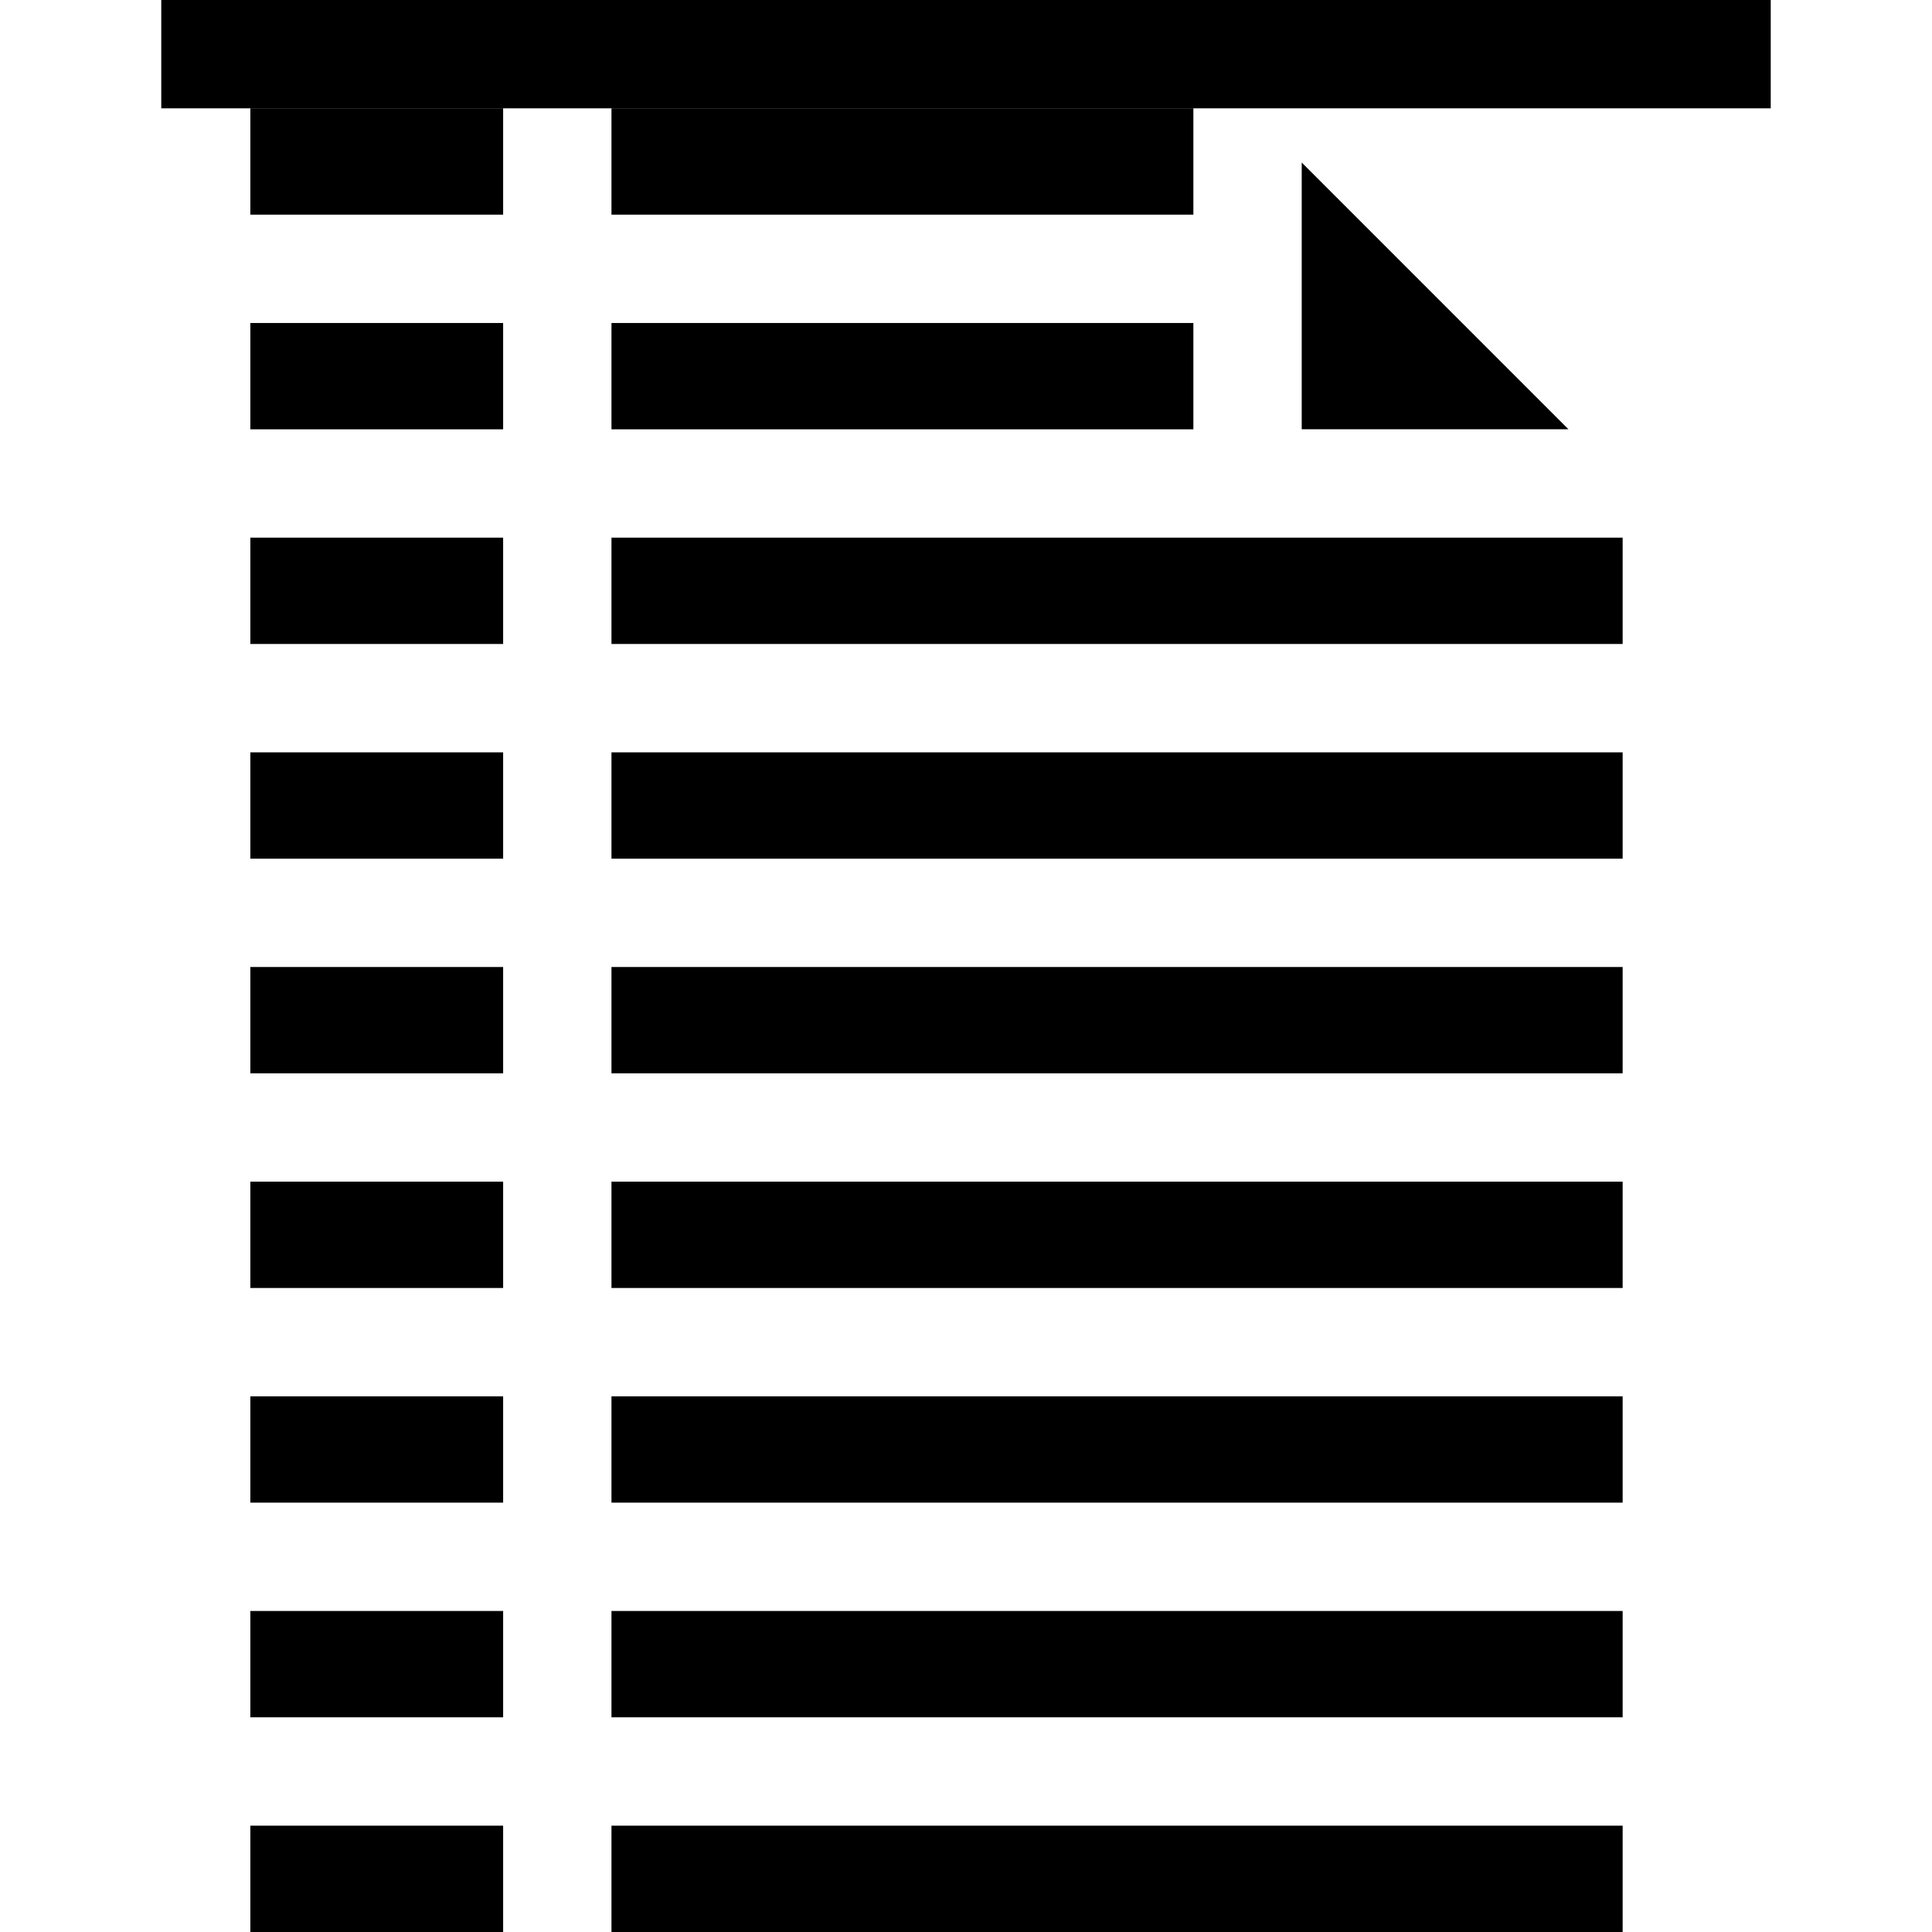
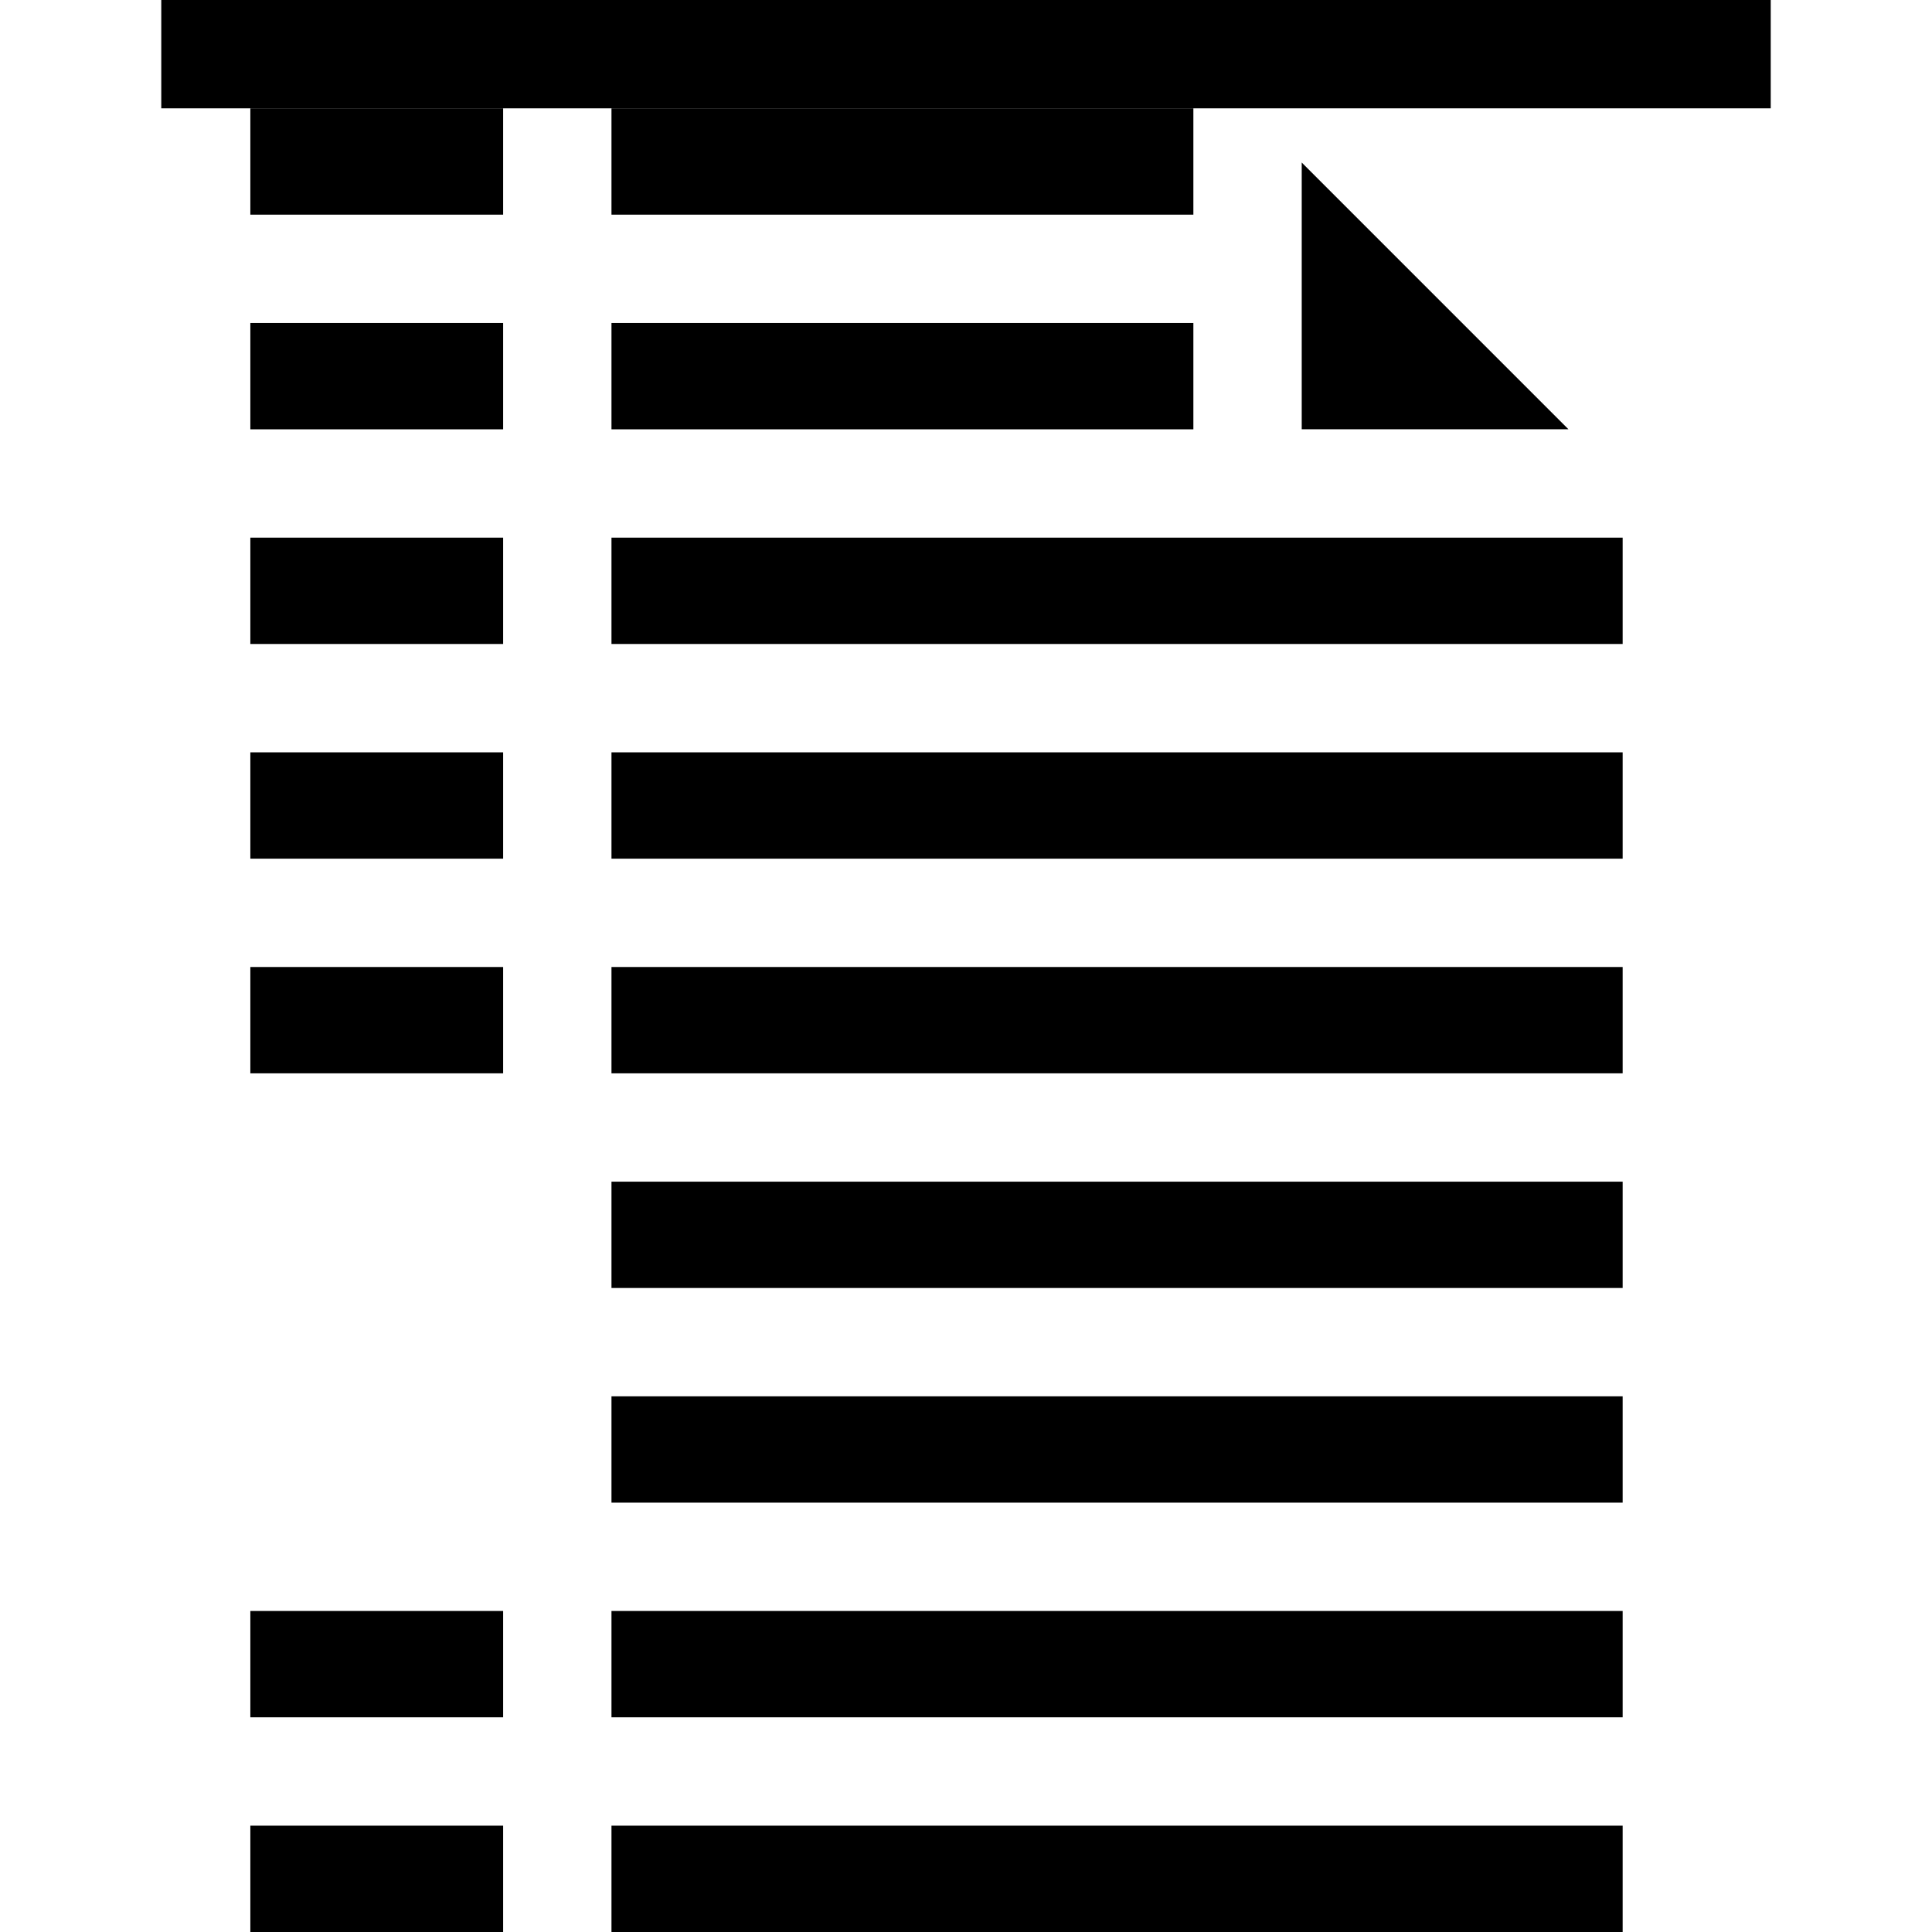
<svg xmlns="http://www.w3.org/2000/svg" fill="#000000" version="1.1" id="Layer_1" viewBox="0 0 512.005 512.005" xml:space="preserve">
  <g>
    <g>
      <rect x="42.738" width="426.529" height="28.711" />
    </g>
  </g>
  <g>
    <g>
      <rect x="162.049" y="370.044" width="267.974" height="28.177" />
    </g>
  </g>
  <g>
    <g>
      <rect x="162.049" y="313.156" width="267.974" height="28.177" />
    </g>
  </g>
  <g>
    <g>
-       <rect x="66.344" y="370.044" width="66.994" height="28.177" />
-     </g>
+       </g>
  </g>
  <g>
    <g>
      <rect x="162.049" y="199.382" width="267.974" height="28.177" />
    </g>
  </g>
  <g>
    <g>
      <polygon points="344.973,43.069 344.973,113.763 415.656,113.763   " />
    </g>
  </g>
  <g>
    <g>
-       <rect x="66.344" y="313.156" width="66.994" height="28.177" />
-     </g>
+       </g>
  </g>
  <g>
    <g>
      <rect x="66.344" y="256.269" width="66.994" height="28.177" />
    </g>
  </g>
  <g>
    <g>
      <rect x="162.049" y="426.931" width="267.974" height="28.177" />
    </g>
  </g>
  <g>
    <g>
      <rect x="66.344" y="199.382" width="66.994" height="28.177" />
    </g>
  </g>
  <g>
    <g>
      <rect x="66.344" y="142.486" width="66.994" height="28.177" />
    </g>
  </g>
  <g>
    <g>
      <rect x="162.049" y="256.269" width="267.974" height="28.177" />
    </g>
  </g>
  <g>
    <g>
      <rect x="66.344" y="28.711" width="66.994" height="28.177" />
    </g>
  </g>
  <g>
    <g>
      <rect x="66.344" y="426.931" width="66.994" height="28.177" />
    </g>
  </g>
  <g>
    <g>
      <rect x="162.049" y="483.827" width="267.974" height="28.177" />
    </g>
  </g>
  <g>
    <g>
      <rect x="162.049" y="85.599" width="154.21" height="28.177" />
    </g>
  </g>
  <g>
    <g>
      <rect x="66.344" y="483.827" width="66.994" height="28.177" />
    </g>
  </g>
  <g>
    <g>
      <rect x="162.049" y="28.711" width="154.21" height="28.177" />
    </g>
  </g>
  <g>
    <g>
      <rect x="162.049" y="142.486" width="267.974" height="28.177" />
    </g>
  </g>
  <g>
    <g>
      <rect x="66.344" y="85.599" width="66.994" height="28.177" />
    </g>
  </g>
</svg>